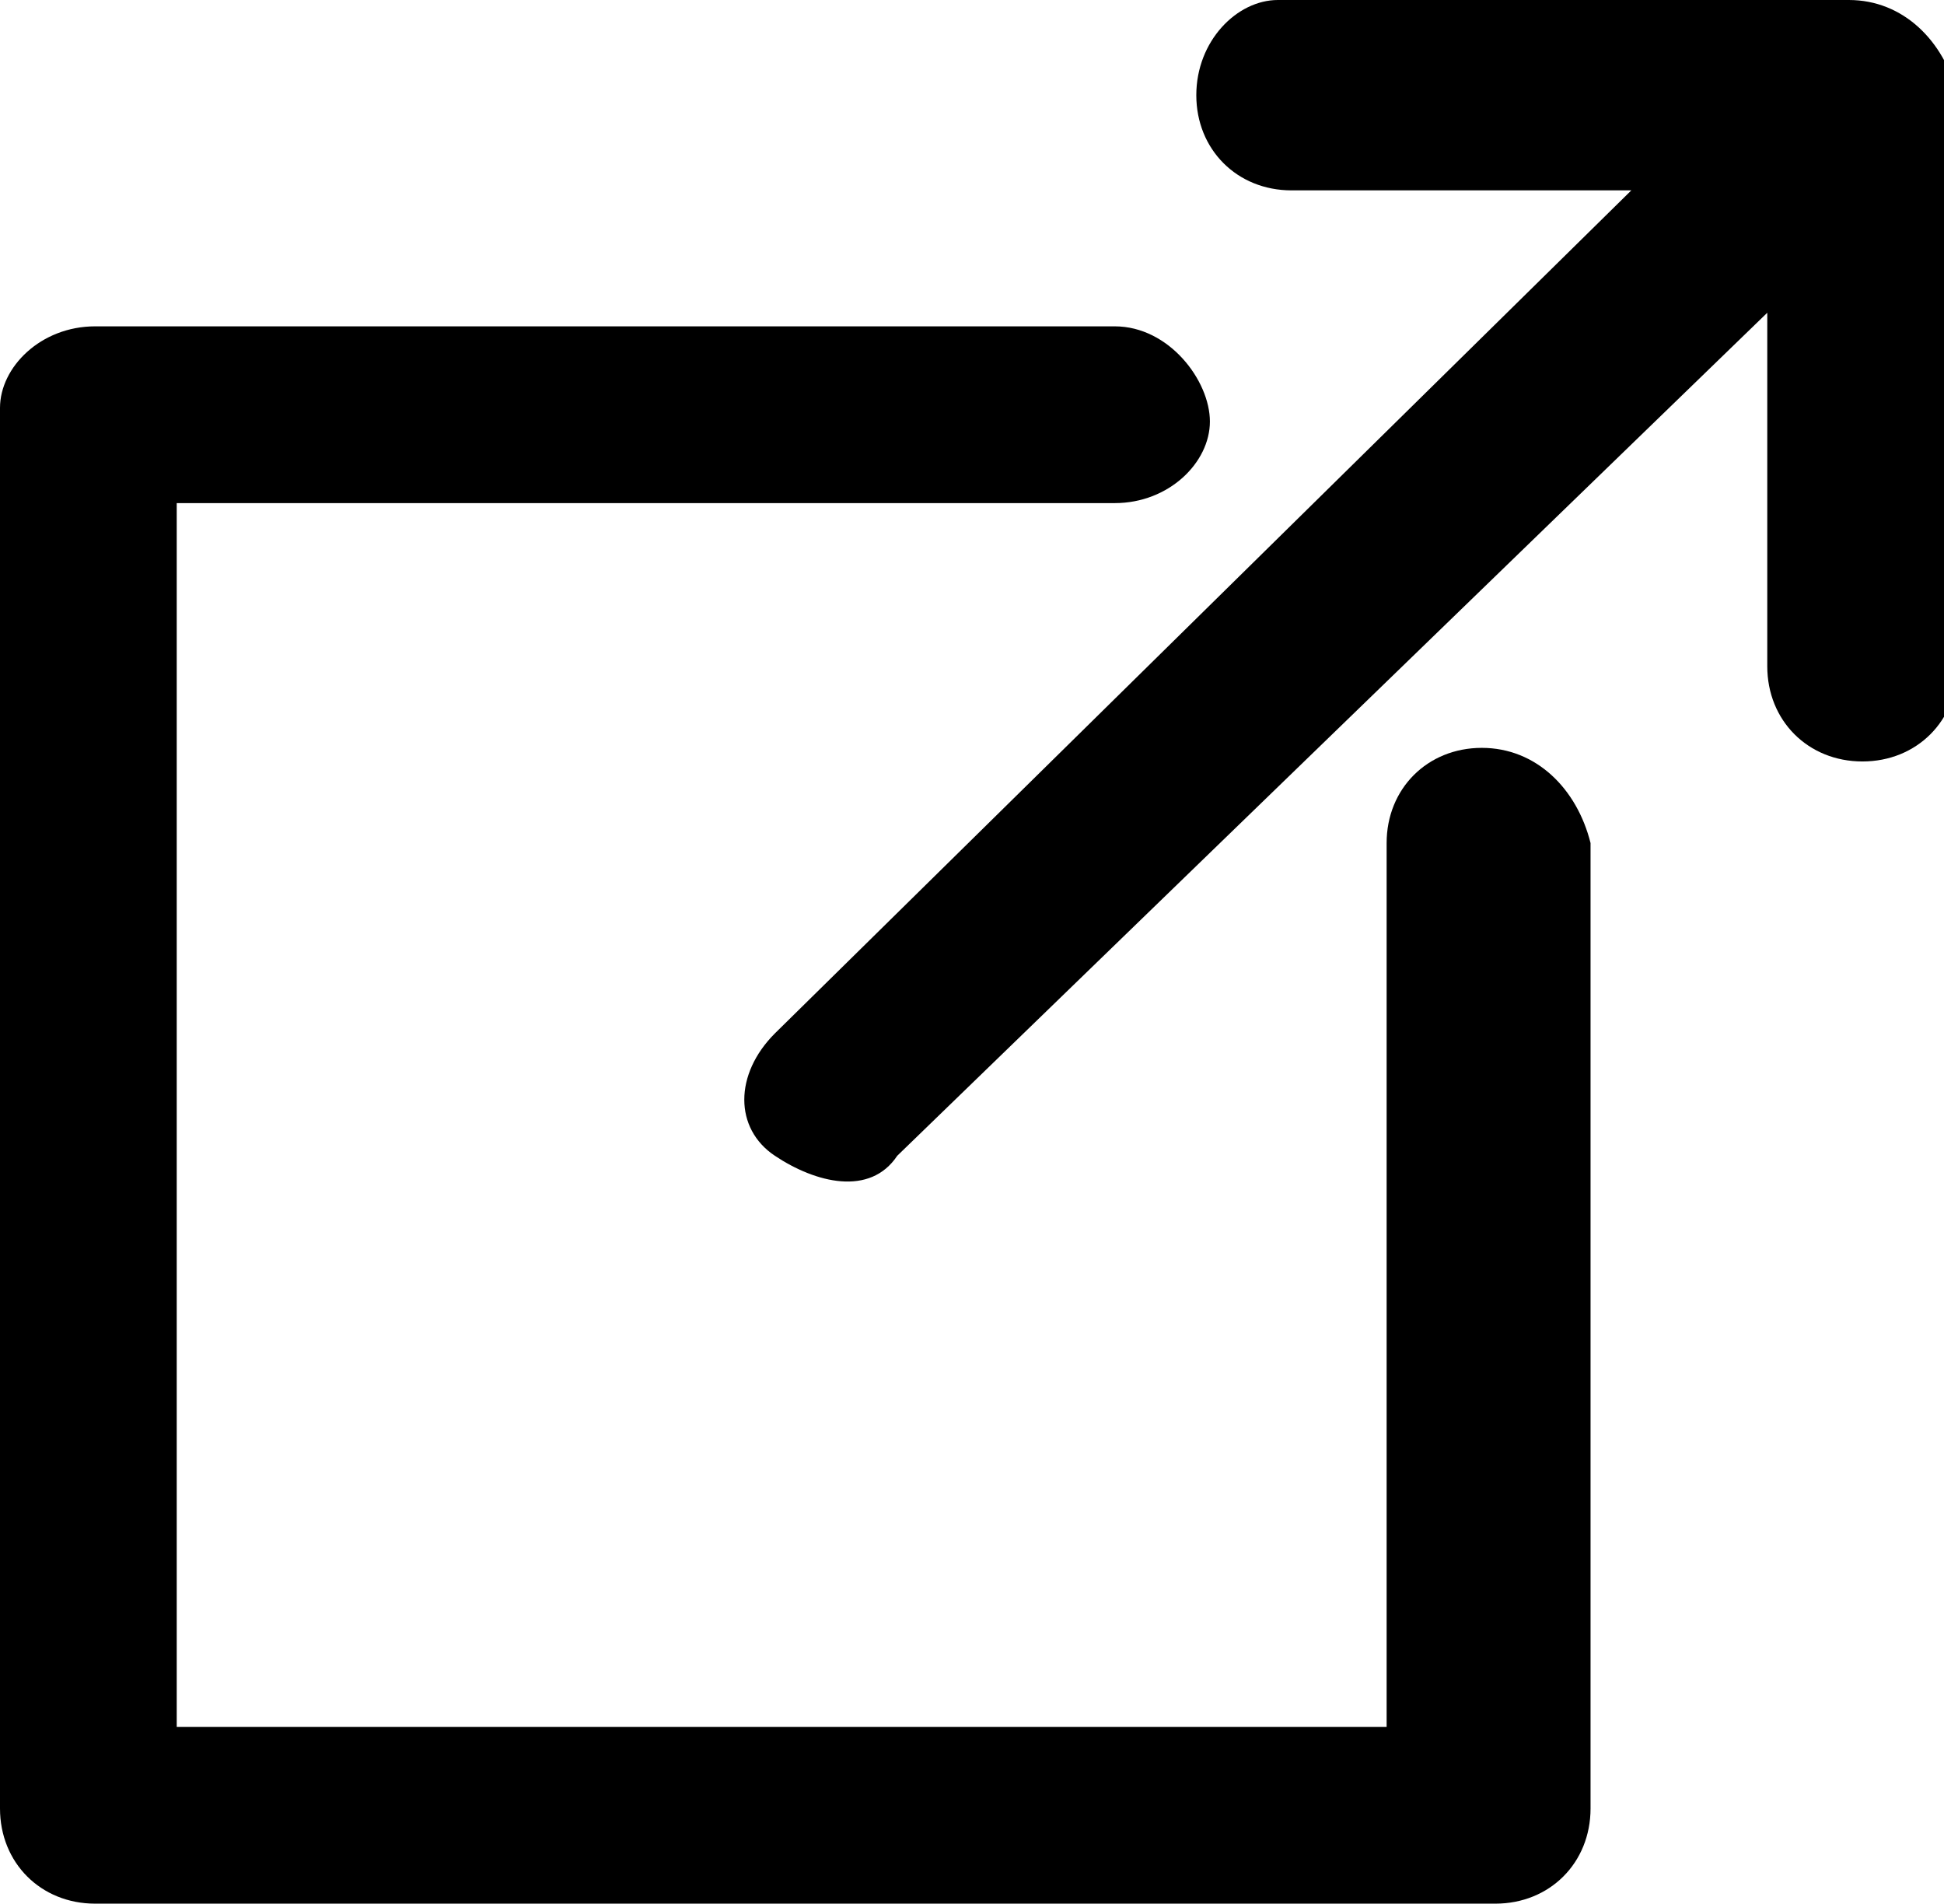
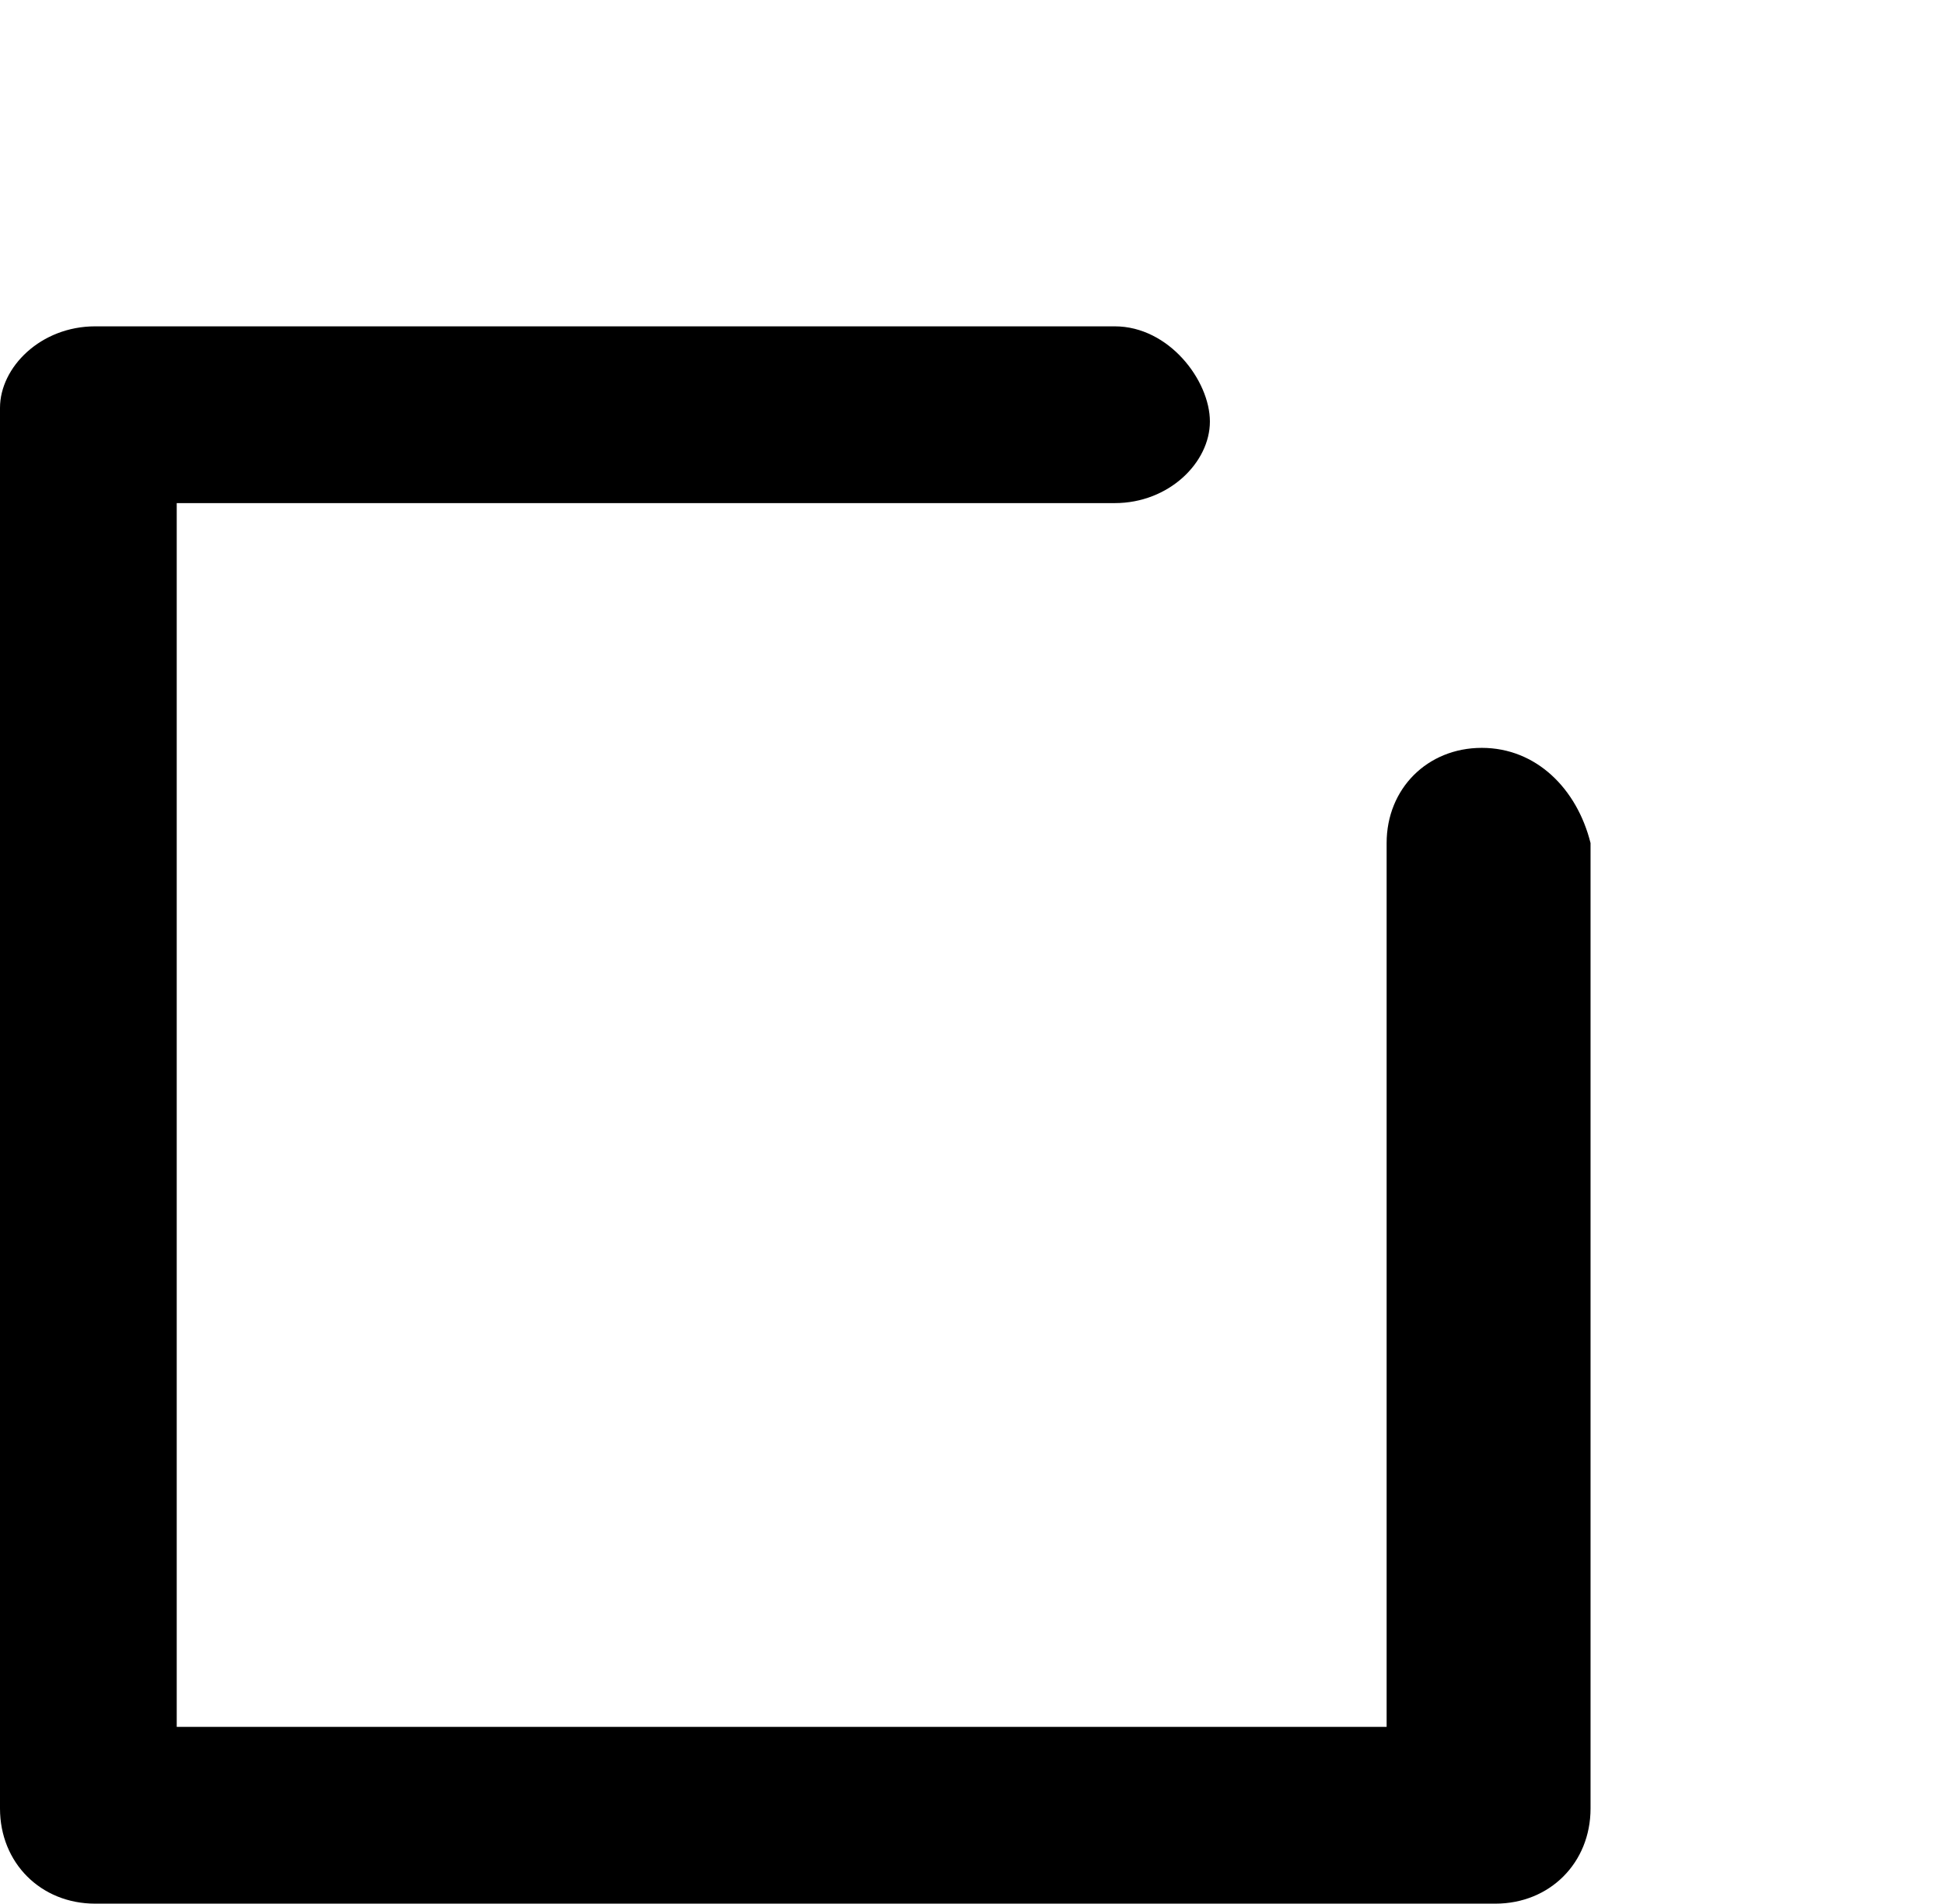
<svg xmlns="http://www.w3.org/2000/svg" version="1.1" id="Layer_1" x="0px" y="0px" viewBox="0 0 14.3 14" style="enable-background:new 0 0 14.3 14;" xml:space="preserve">
  <g>
    <g>
      <g>
-         <path d="M13.6,0H9.4C9.1,0,8.8,0.3,8.8,0.7c0,0.4,0.3,0.7,0.7,0.7c0,0,0,0,0,0H12L5.7,7.6c-0.3,0.3-0.3,0.7,0,0.9s0.7,0.3,0.9,0     c0,0,0,0,0,0L13,2.3v2.6c0,0.4,0.3,0.7,0.7,0.7c0.4,0,0.7-0.3,0.7-0.7c0,0,0,0,0,0V0.7C14.3,0.3,14,0,13.6,0z" />
-       </g>
+         </g>
      <g>
        <path d="M10.9,5.5c-0.4,0-0.7,0.3-0.7,0.7v6.5H1.3V3.7h6.9c0.4,0,0.7-0.3,0.7-0.6S8.6,2.4,8.2,2.4c0,0,0,0-0.1,0H0.7     C0.3,2.4,0,2.7,0,3l0,0v10.3C0,13.7,0.3,14,0.7,14h10.3c0.4,0,0.7-0.3,0.7-0.7V6.2C11.6,5.8,11.3,5.5,10.9,5.5L10.9,5.5z" />
      </g>
    </g>
  </g>
</svg>